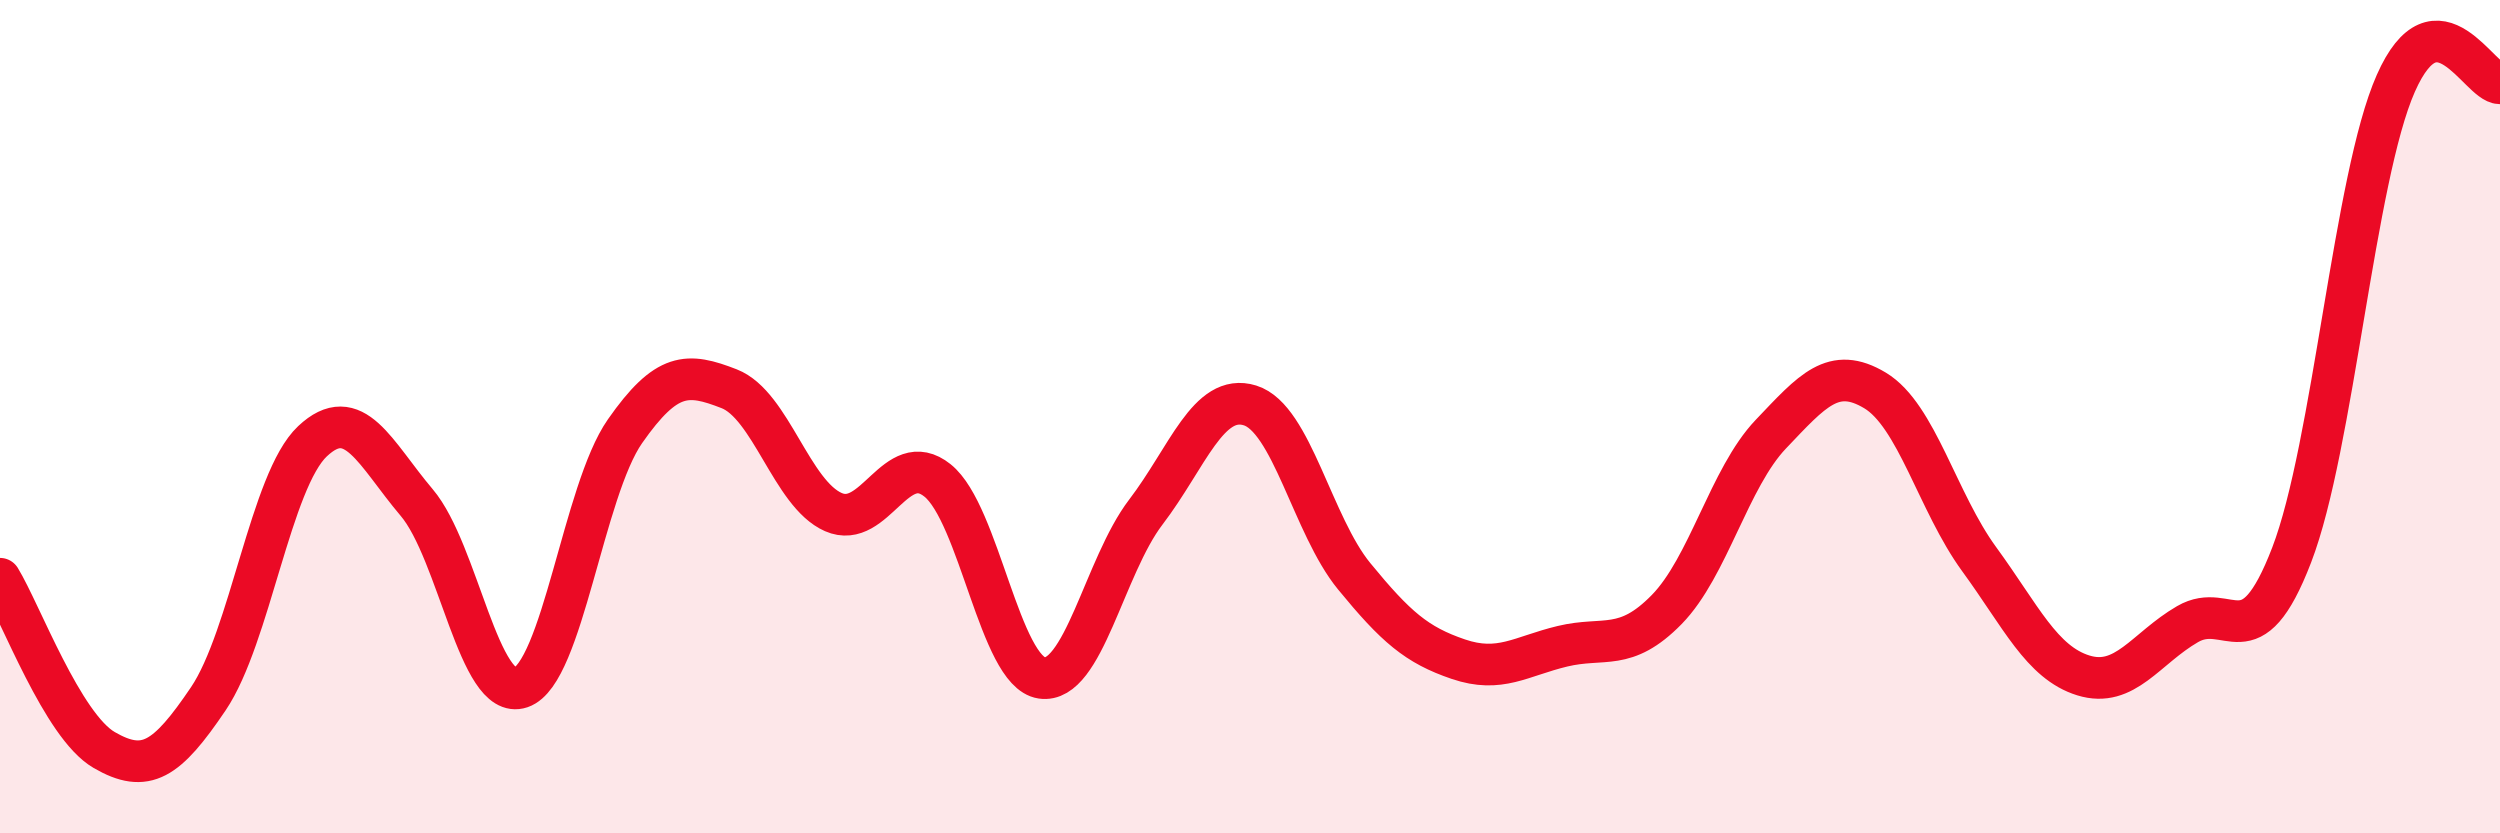
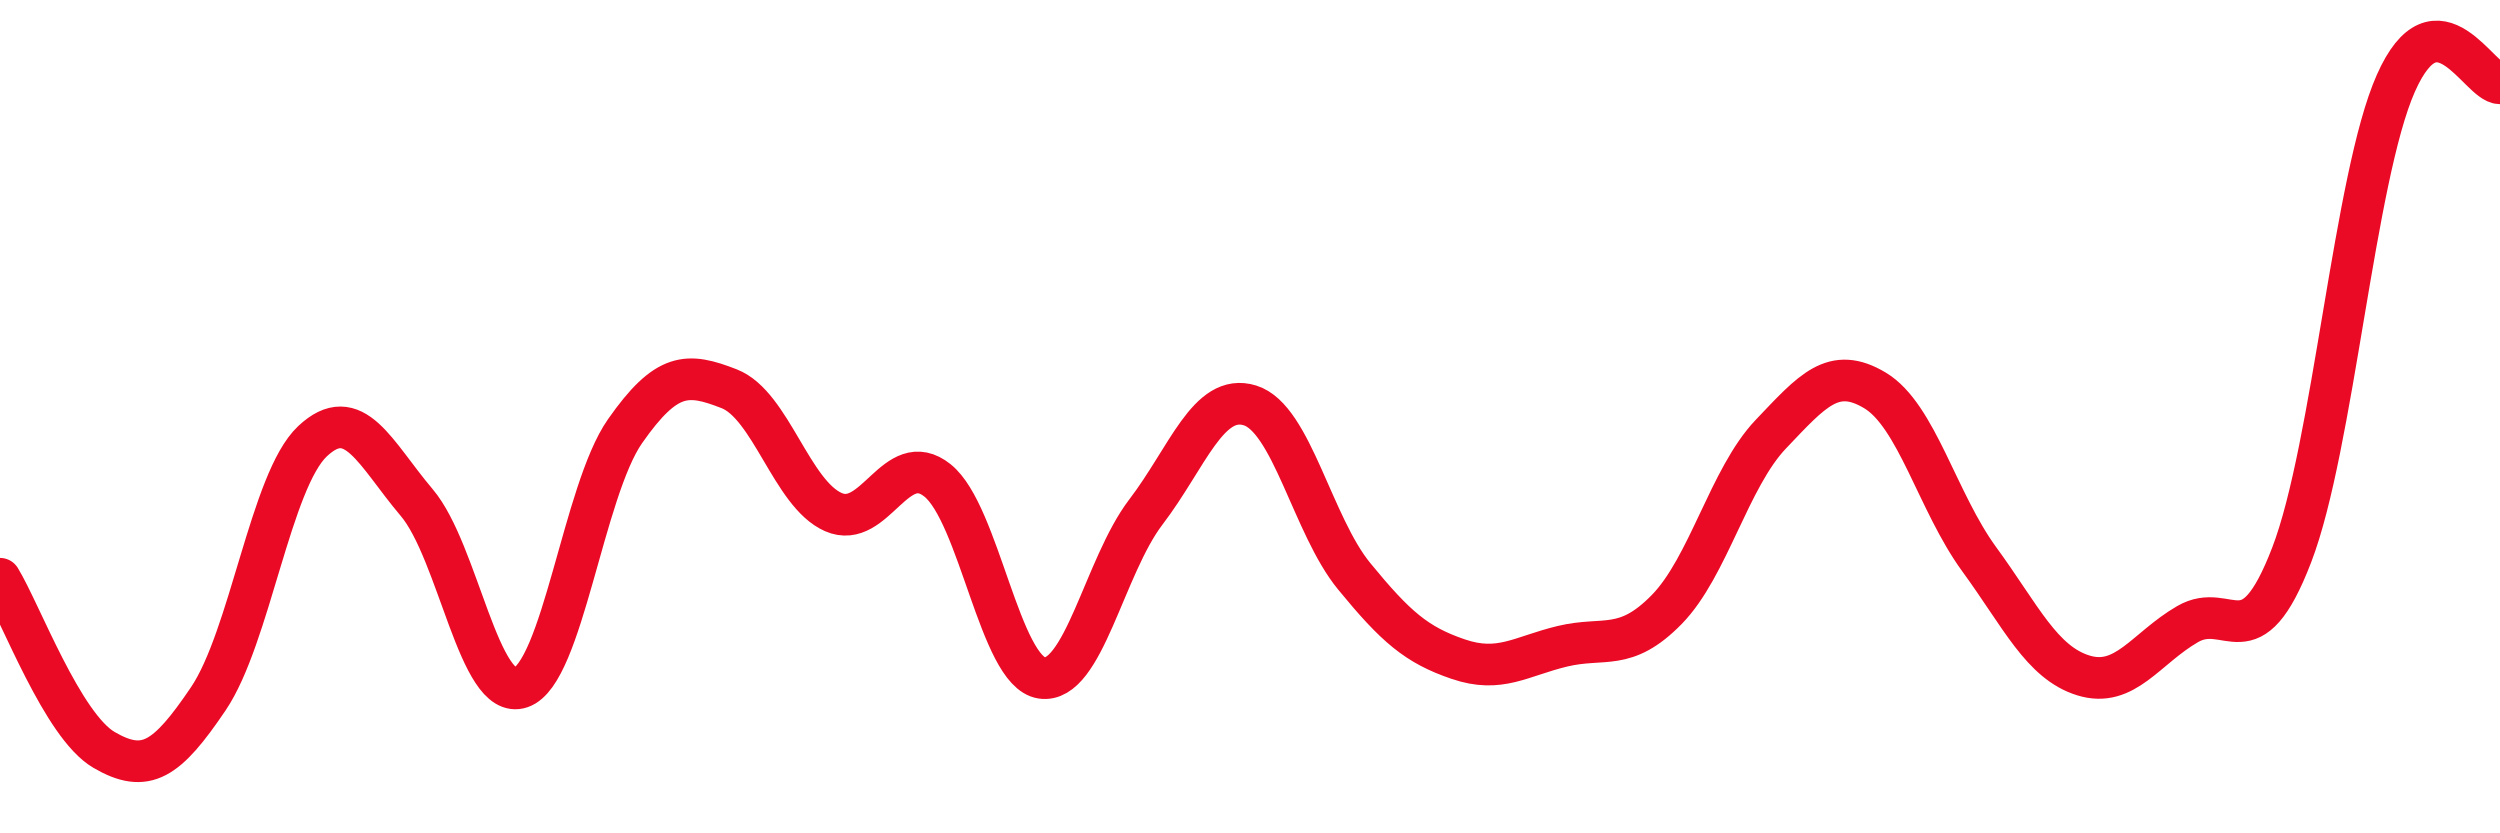
<svg xmlns="http://www.w3.org/2000/svg" width="60" height="20" viewBox="0 0 60 20">
-   <path d="M 0,13.89 C 0.5,14.71 1.5,17.42 2.5,18 C 3.5,18.58 4,18.25 5,16.77 C 6,15.29 6.5,11.53 7.5,10.59 C 8.5,9.65 9,10.88 10,12.06 C 11,13.24 11.5,16.84 12.5,16.5 C 13.5,16.16 14,11.78 15,10.35 C 16,8.92 16.5,8.94 17.5,9.33 C 18.5,9.72 19,11.85 20,12.29 C 21,12.73 21.5,10.73 22.5,11.53 C 23.5,12.33 24,16.12 25,16.27 C 26,16.42 26.5,13.6 27.5,12.29 C 28.5,10.98 29,9.42 30,9.73 C 31,10.04 31.5,12.61 32.5,13.83 C 33.5,15.05 34,15.48 35,15.82 C 36,16.16 36.5,15.75 37.5,15.51 C 38.5,15.27 39,15.65 40,14.63 C 41,13.61 41.5,11.47 42.5,10.42 C 43.5,9.37 44,8.77 45,9.37 C 46,9.97 46.5,12.05 47.5,13.42 C 48.5,14.79 49,15.9 50,16.21 C 51,16.52 51.5,15.56 52.5,14.98 C 53.5,14.4 54,15.92 55,13.32 C 56,10.72 56.5,4.26 57.5,2 C 58.5,-0.26 59.5,2 60,2L60 20L0 20Z" fill="#EB0A25" opacity="0.1" stroke-linecap="round" stroke-linejoin="round" />
  <path d="M 0,13.89 C 0.5,14.71 1.5,17.42 2.5,18 C 3.5,18.58 4,18.25 5,16.77 C 6,15.29 6.5,11.53 7.5,10.59 C 8.5,9.65 9,10.88 10,12.06 C 11,13.24 11.5,16.84 12.5,16.5 C 13.5,16.16 14,11.78 15,10.35 C 16,8.92 16.5,8.94 17.5,9.33 C 18.5,9.72 19,11.85 20,12.29 C 21,12.73 21.5,10.73 22.5,11.53 C 23.5,12.33 24,16.12 25,16.27 C 26,16.42 26.5,13.6 27.5,12.29 C 28.5,10.98 29,9.42 30,9.73 C 31,10.04 31.5,12.61 32.5,13.83 C 33.5,15.05 34,15.48 35,15.82 C 36,16.16 36.5,15.75 37.5,15.51 C 38.5,15.27 39,15.65 40,14.63 C 41,13.61 41.5,11.47 42.5,10.42 C 43.5,9.37 44,8.77 45,9.37 C 46,9.97 46.5,12.05 47.5,13.42 C 48.5,14.79 49,15.9 50,16.21 C 51,16.52 51.5,15.56 52.5,14.98 C 53.5,14.4 54,15.92 55,13.32 C 56,10.72 56.5,4.26 57.5,2 C 58.5,-0.26 59.5,2 60,2" stroke="#EB0A25" stroke-width="1" fill="none" stroke-linecap="round" stroke-linejoin="round" />
</svg>